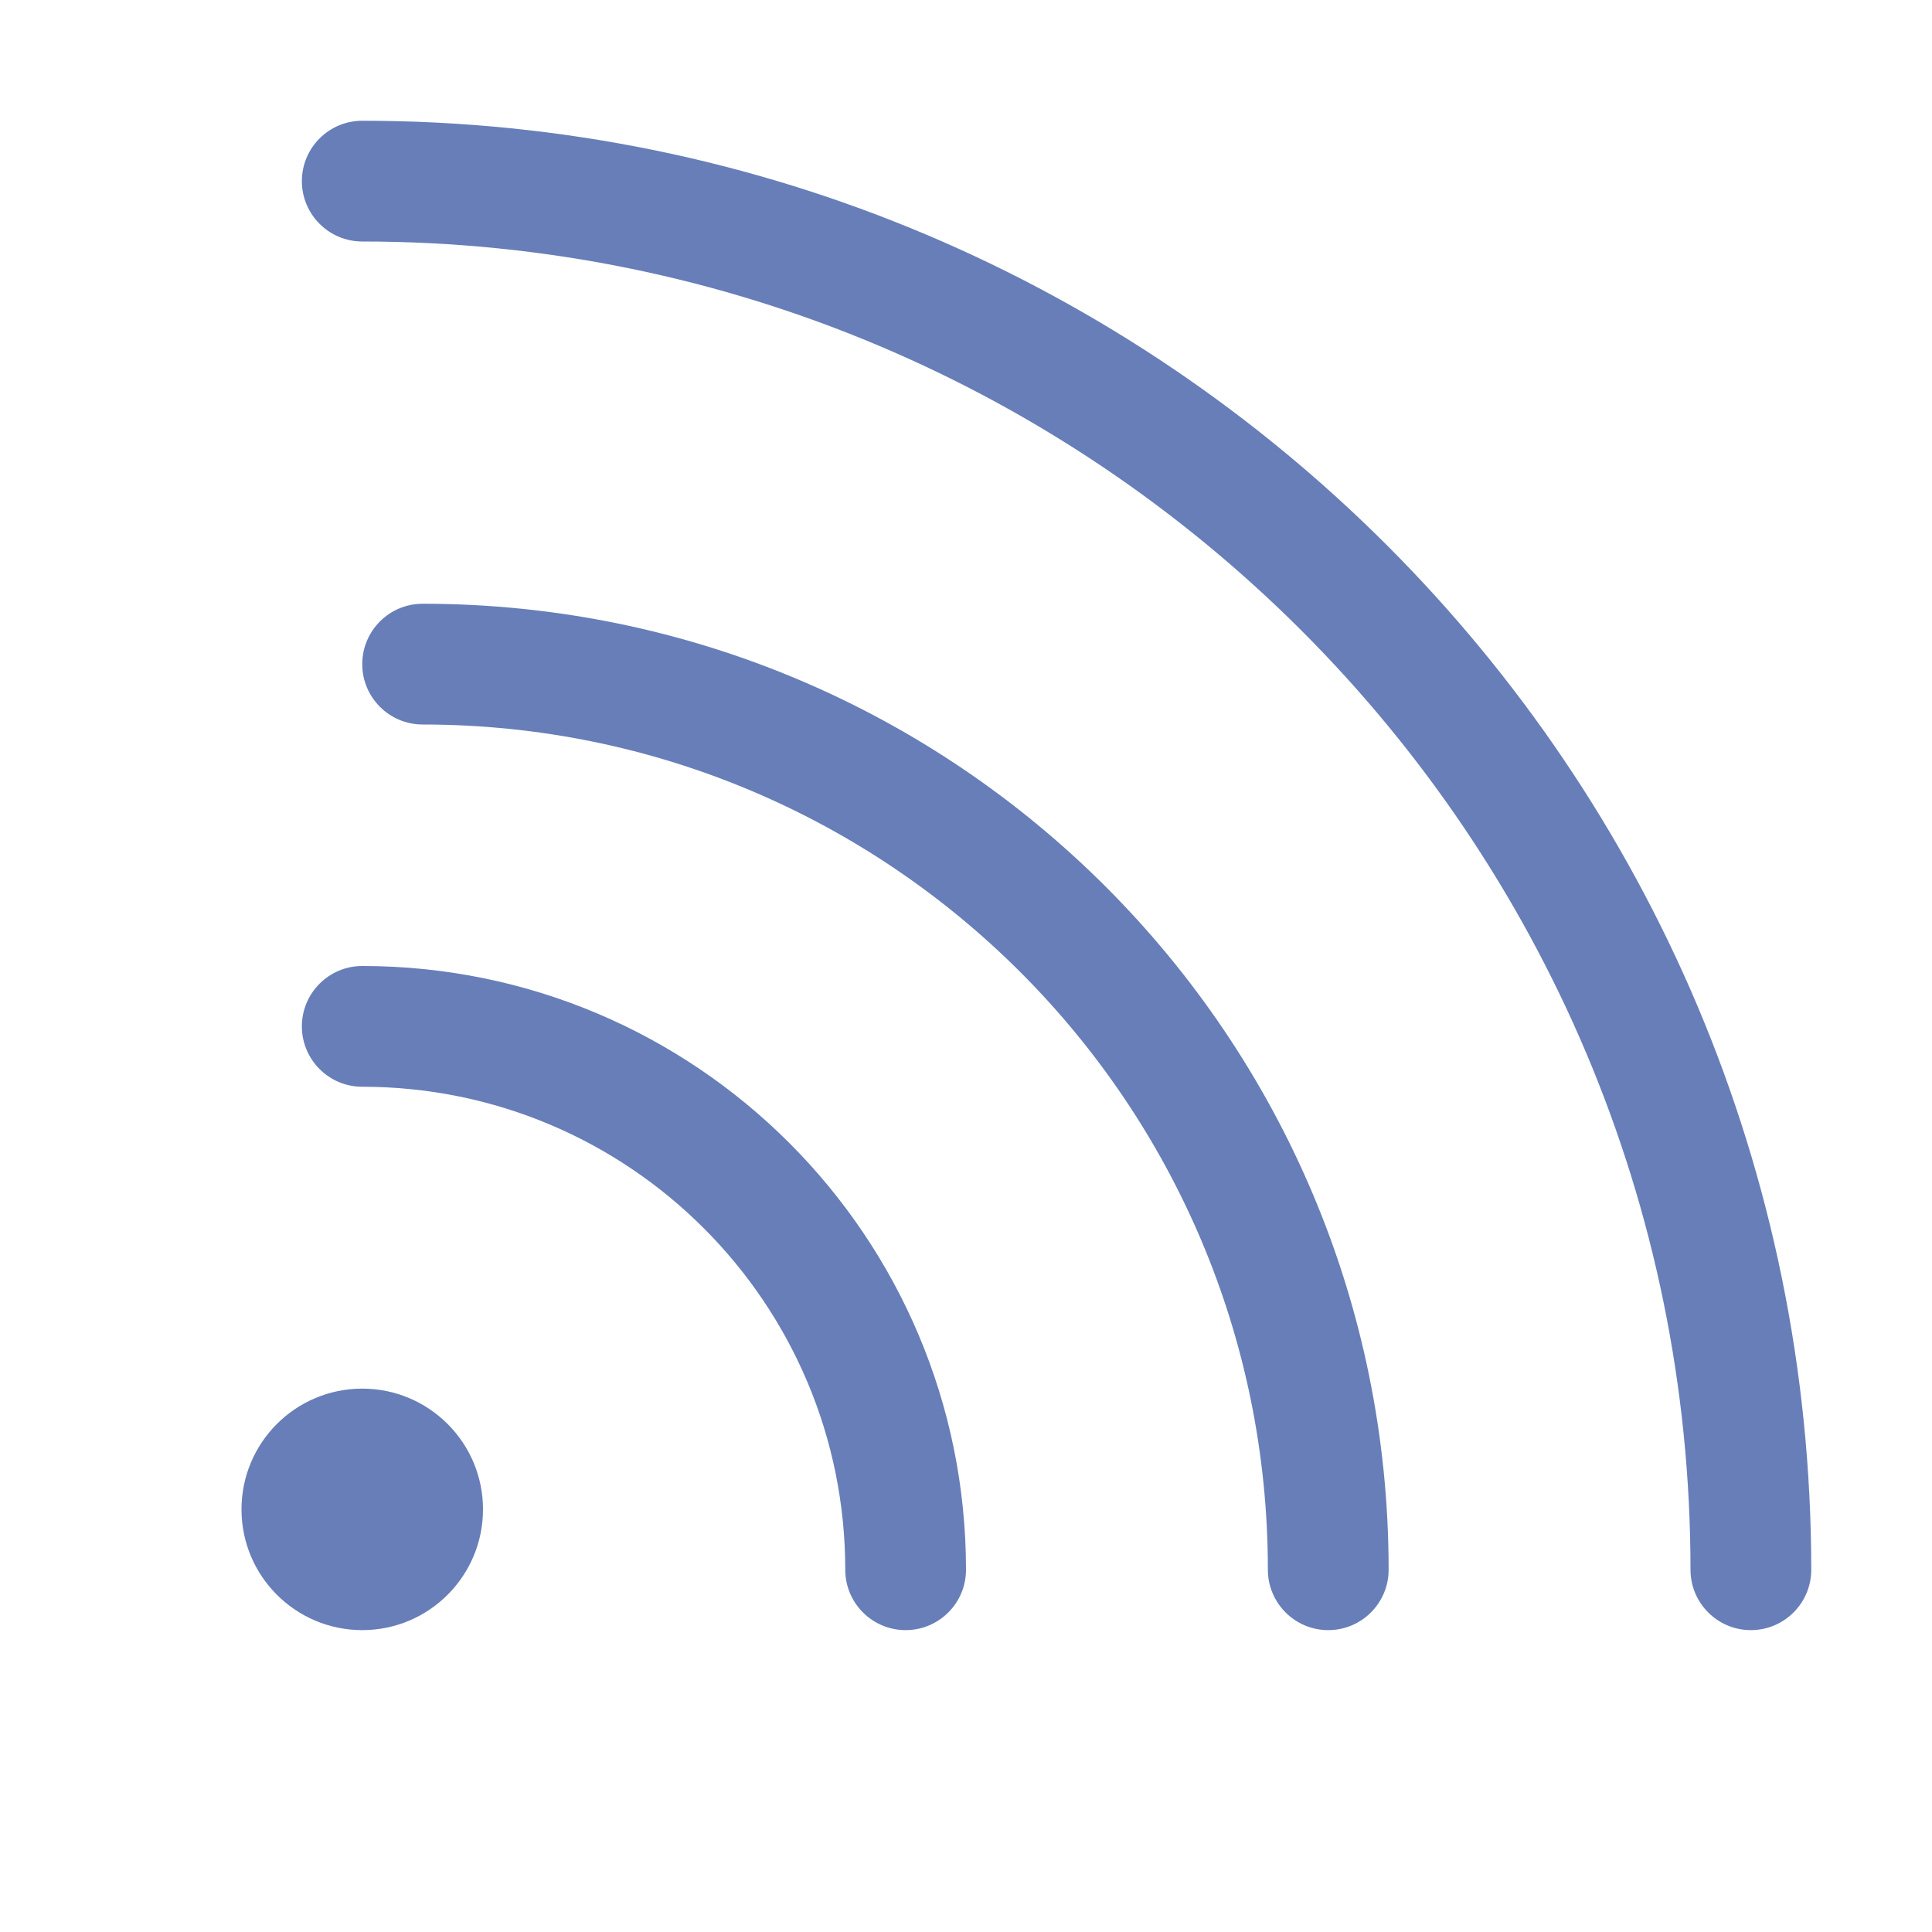
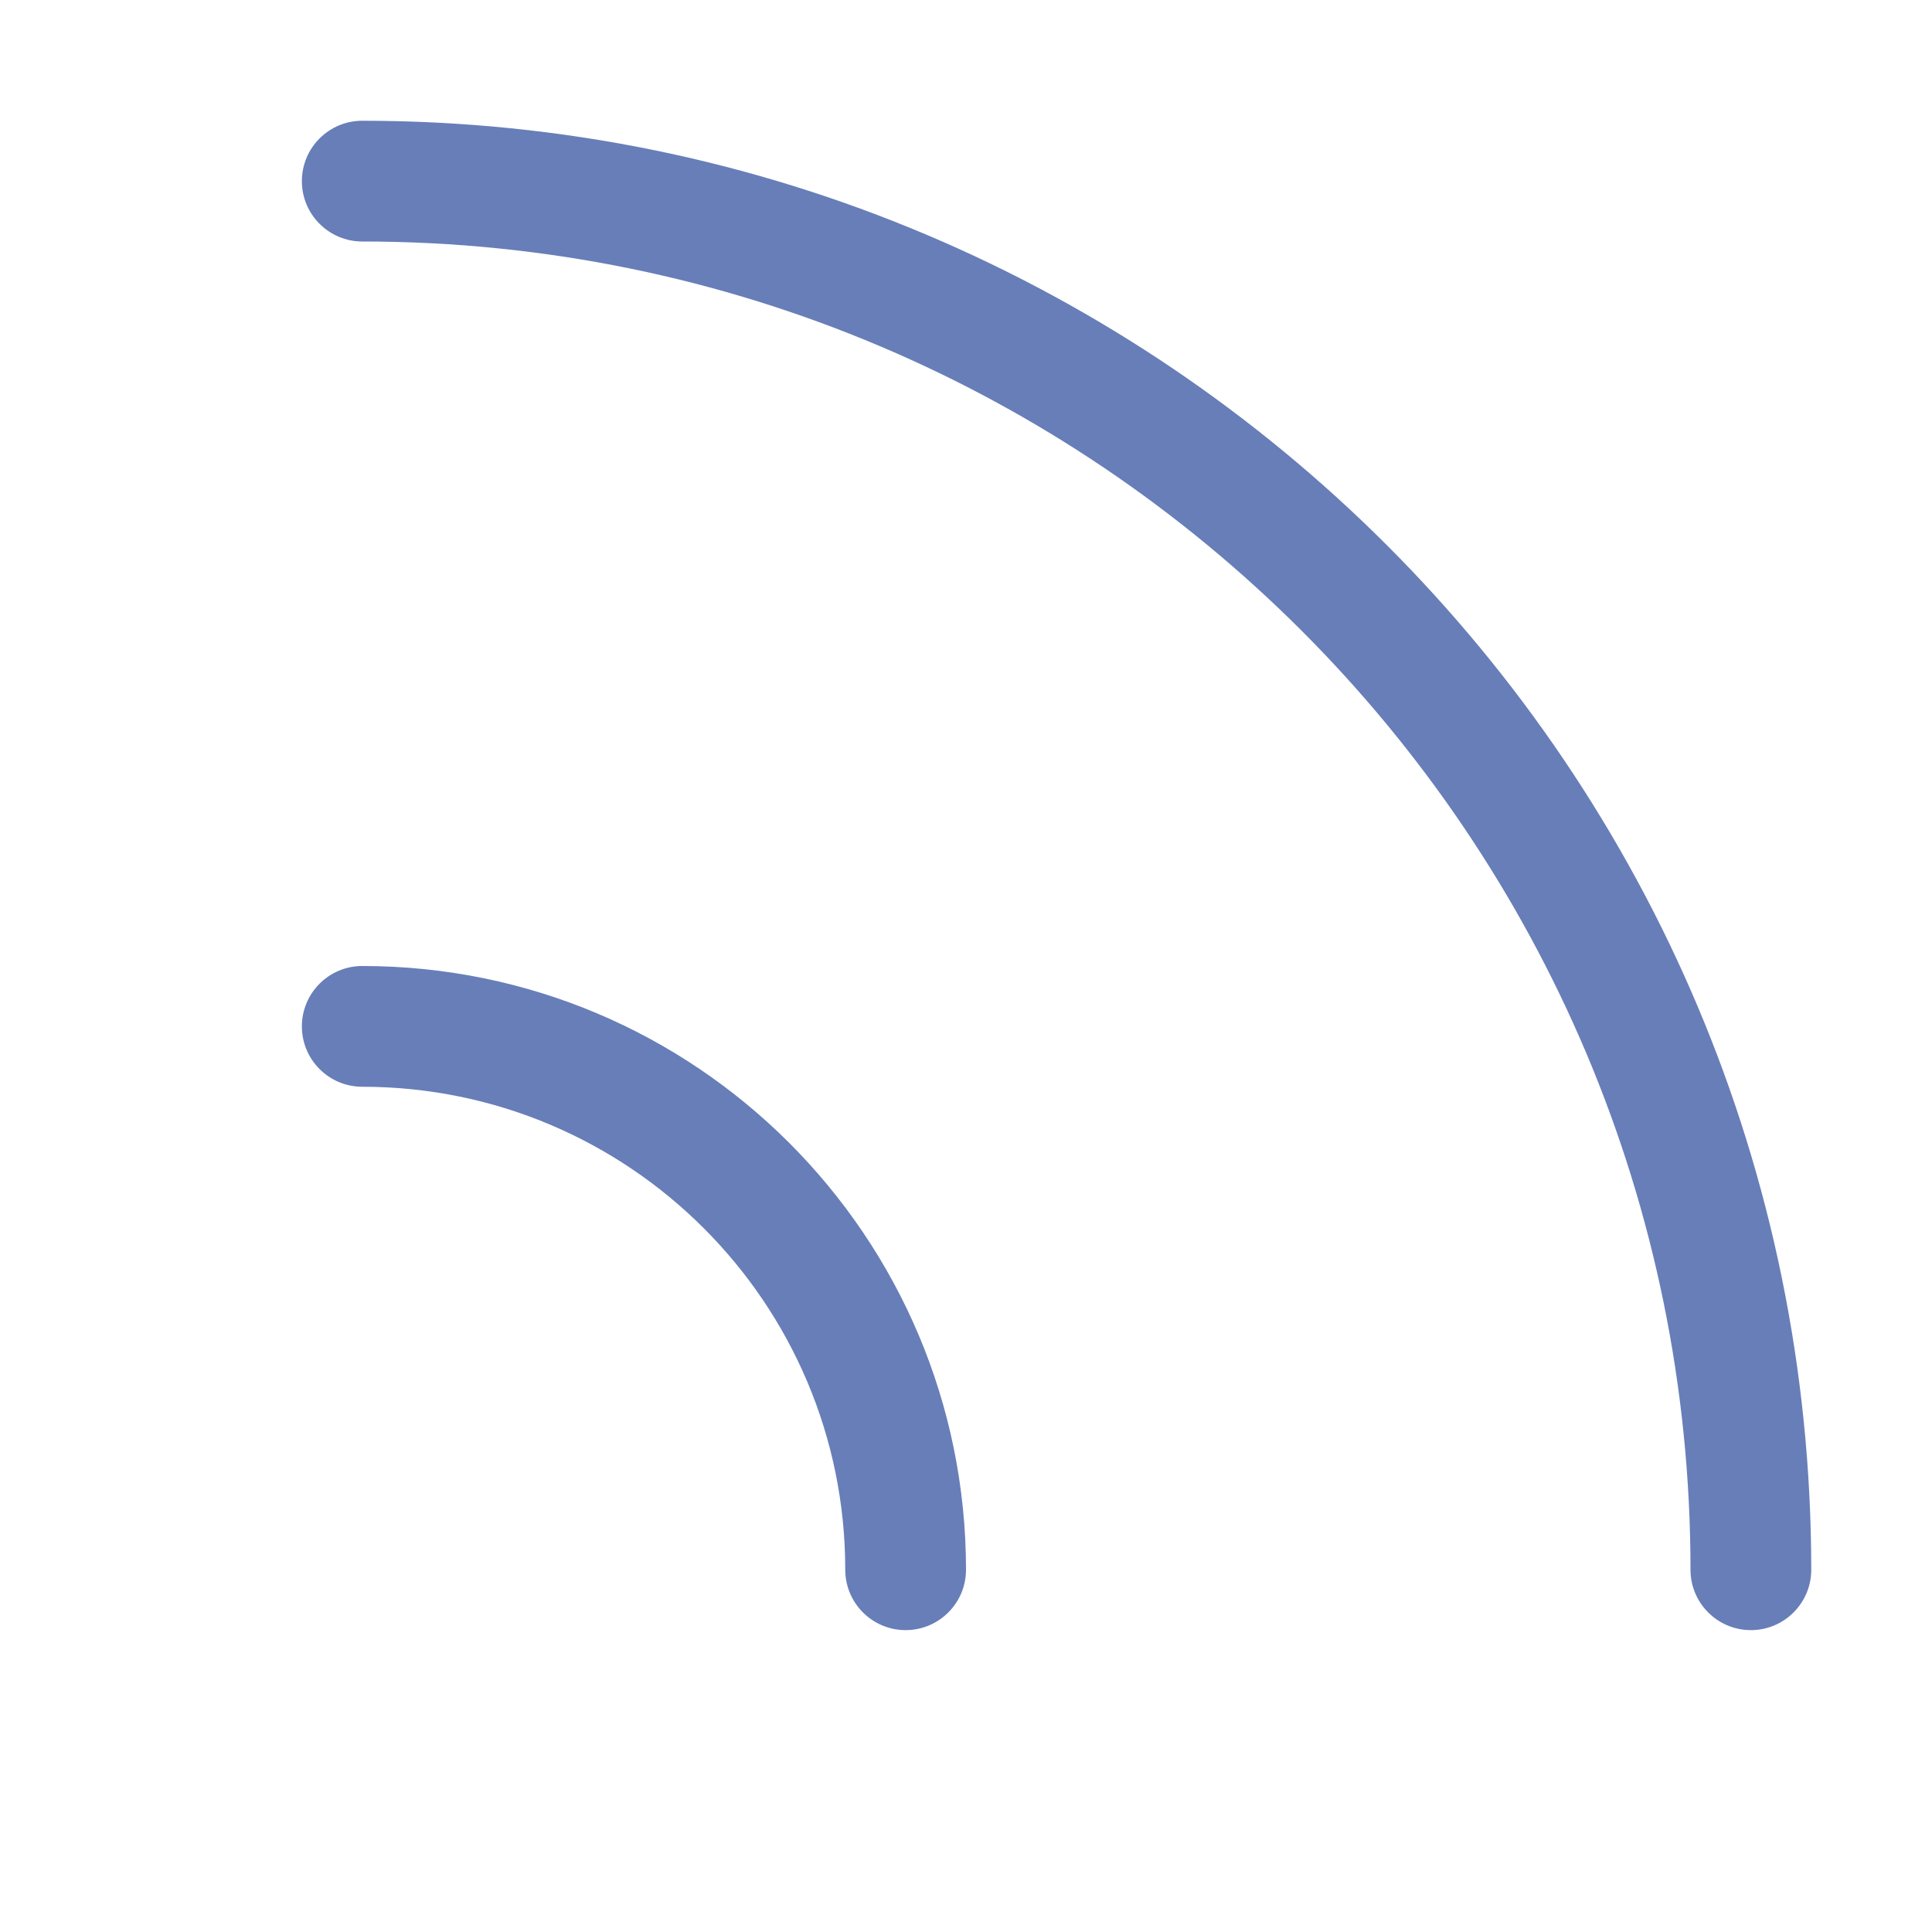
<svg xmlns="http://www.w3.org/2000/svg" xmlns:xlink="http://www.w3.org/1999/xlink" width="32px" height="32px" viewBox="0 0 32 32" version="1.1">
  <title>订阅我们-hover@1x</title>
  <defs>
    <rect id="path-1" x="0" y="0" width="32" height="32" />
  </defs>
  <g id="首页修改" stroke="none" stroke-width="1" fill="none" fill-rule="evenodd">
    <g id="首页002" transform="translate(-1753, -2788)">
      <g id="订阅我们-hover" transform="translate(1753, 2788)">
        <mask id="mask-2" fill="white">
          <use xlink:href="#path-1" />
        </mask>
        <g id="蒙版" />
-         <circle id="椭圆形" fill="#677EB8" mask="url(#mask-2)" cx="6" cy="25" r="2" />
-         <path d="M7,10 C15.837,10 23,17.163 23,26 C23,26.552 22.552,27 22,27 C21.448,27 21,26.552 21,26 C21,18.268 14.732,12 7,12 C6.448,12 6,11.552 6,11 C6,10.448 6.448,10 7,10 Z" id="路径" fill="#677EB8" fill-rule="nonzero" mask="url(#mask-2)" />
        <path d="M6,16 C11.523,16 16,20.477 16,26 C16,26.552 15.552,27 15,27 C14.448,27 14,26.552 14,26 C14,21.582 10.418,18 6,18 C5.448,18 5,17.552 5,17 C5,16.448 5.448,16 6,16 Z" id="路径" fill="#677EB8" fill-rule="nonzero" mask="url(#mask-2)" />
-         <path d="M6,2 C19.255,2 30,12.745 30,26 C30,26.552 29.552,27 29,27 C28.448,27 28,26.552 28,26 C28,13.85 18.15,4 6,4 C5.448,4 5,3.552 5,3 C5,2.448 5.448,2 6,2 Z" id="路径" fill="#677EB8" fill-rule="nonzero" mask="url(#mask-2)" />
+         <path d="M6,2 C19.255,2 30,12.745 30,26 C30,26.552 29.552,27 29,27 C28.448,27 28,26.552 28,26 C28,13.85 18.15,4 6,4 C5.448,4 5,3.552 5,3 C5,2.448 5.448,2 6,2 " id="路径" fill="#677EB8" fill-rule="nonzero" mask="url(#mask-2)" />
      </g>
    </g>
  </g>
</svg>